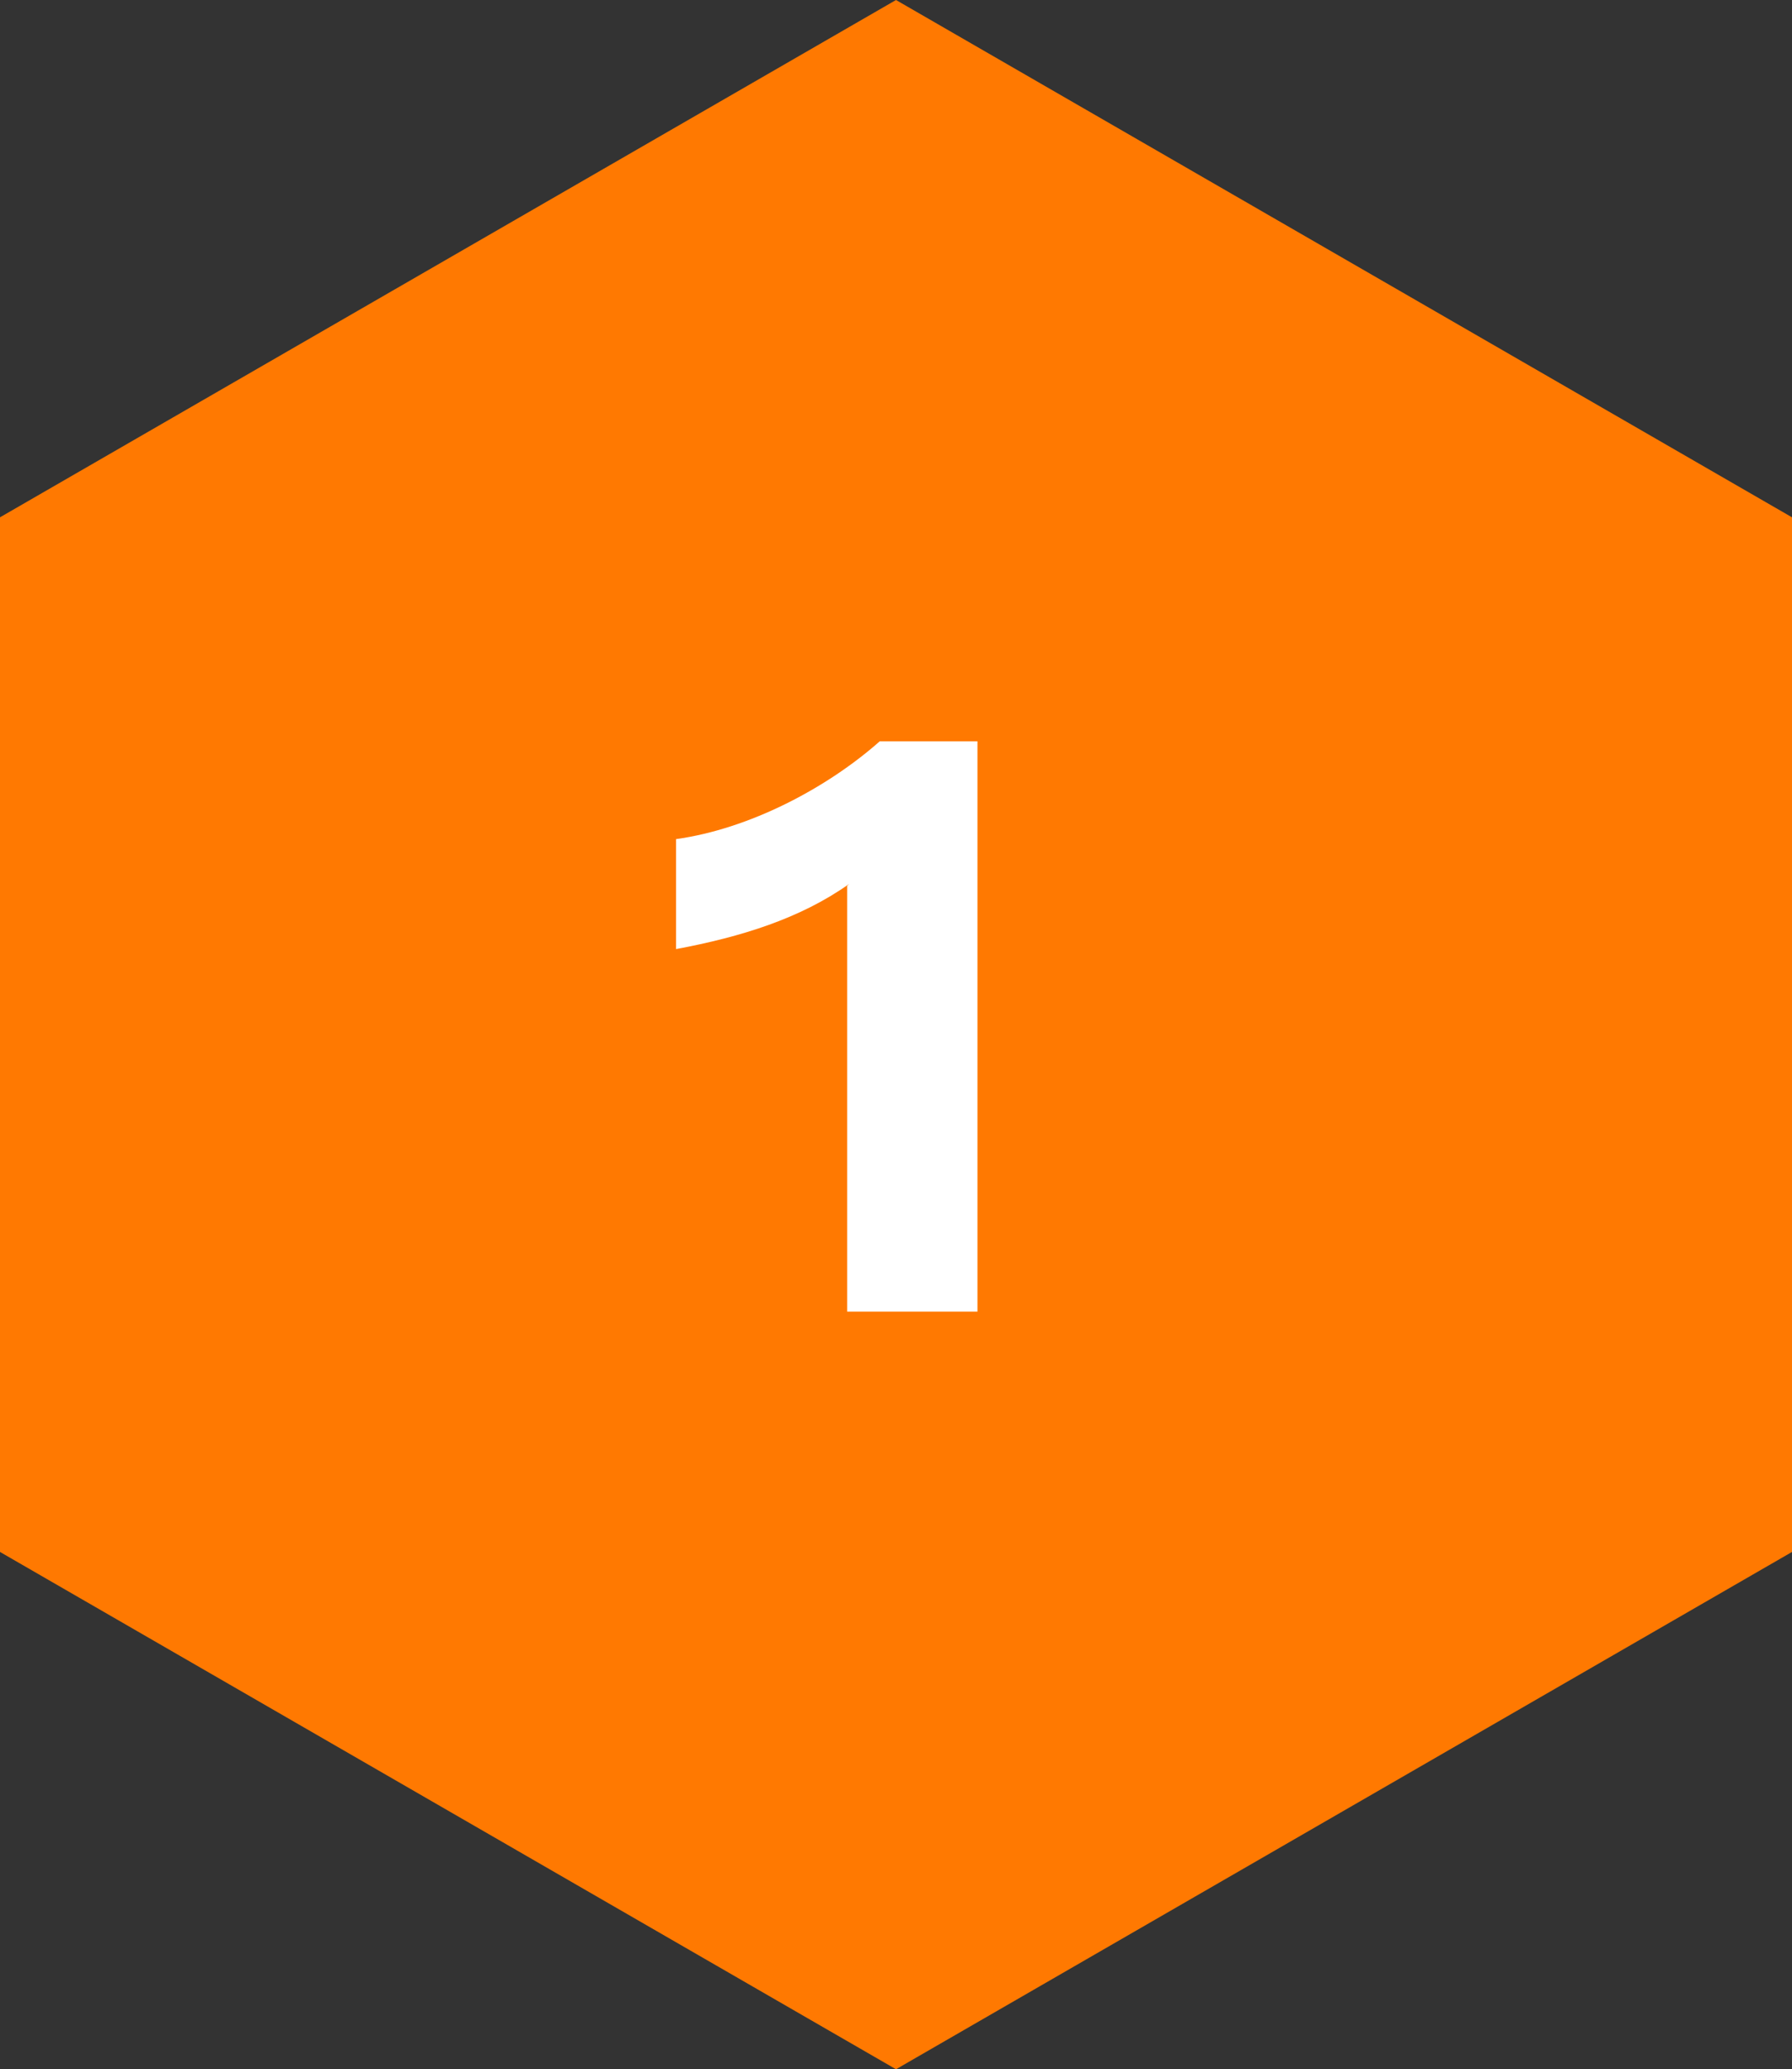
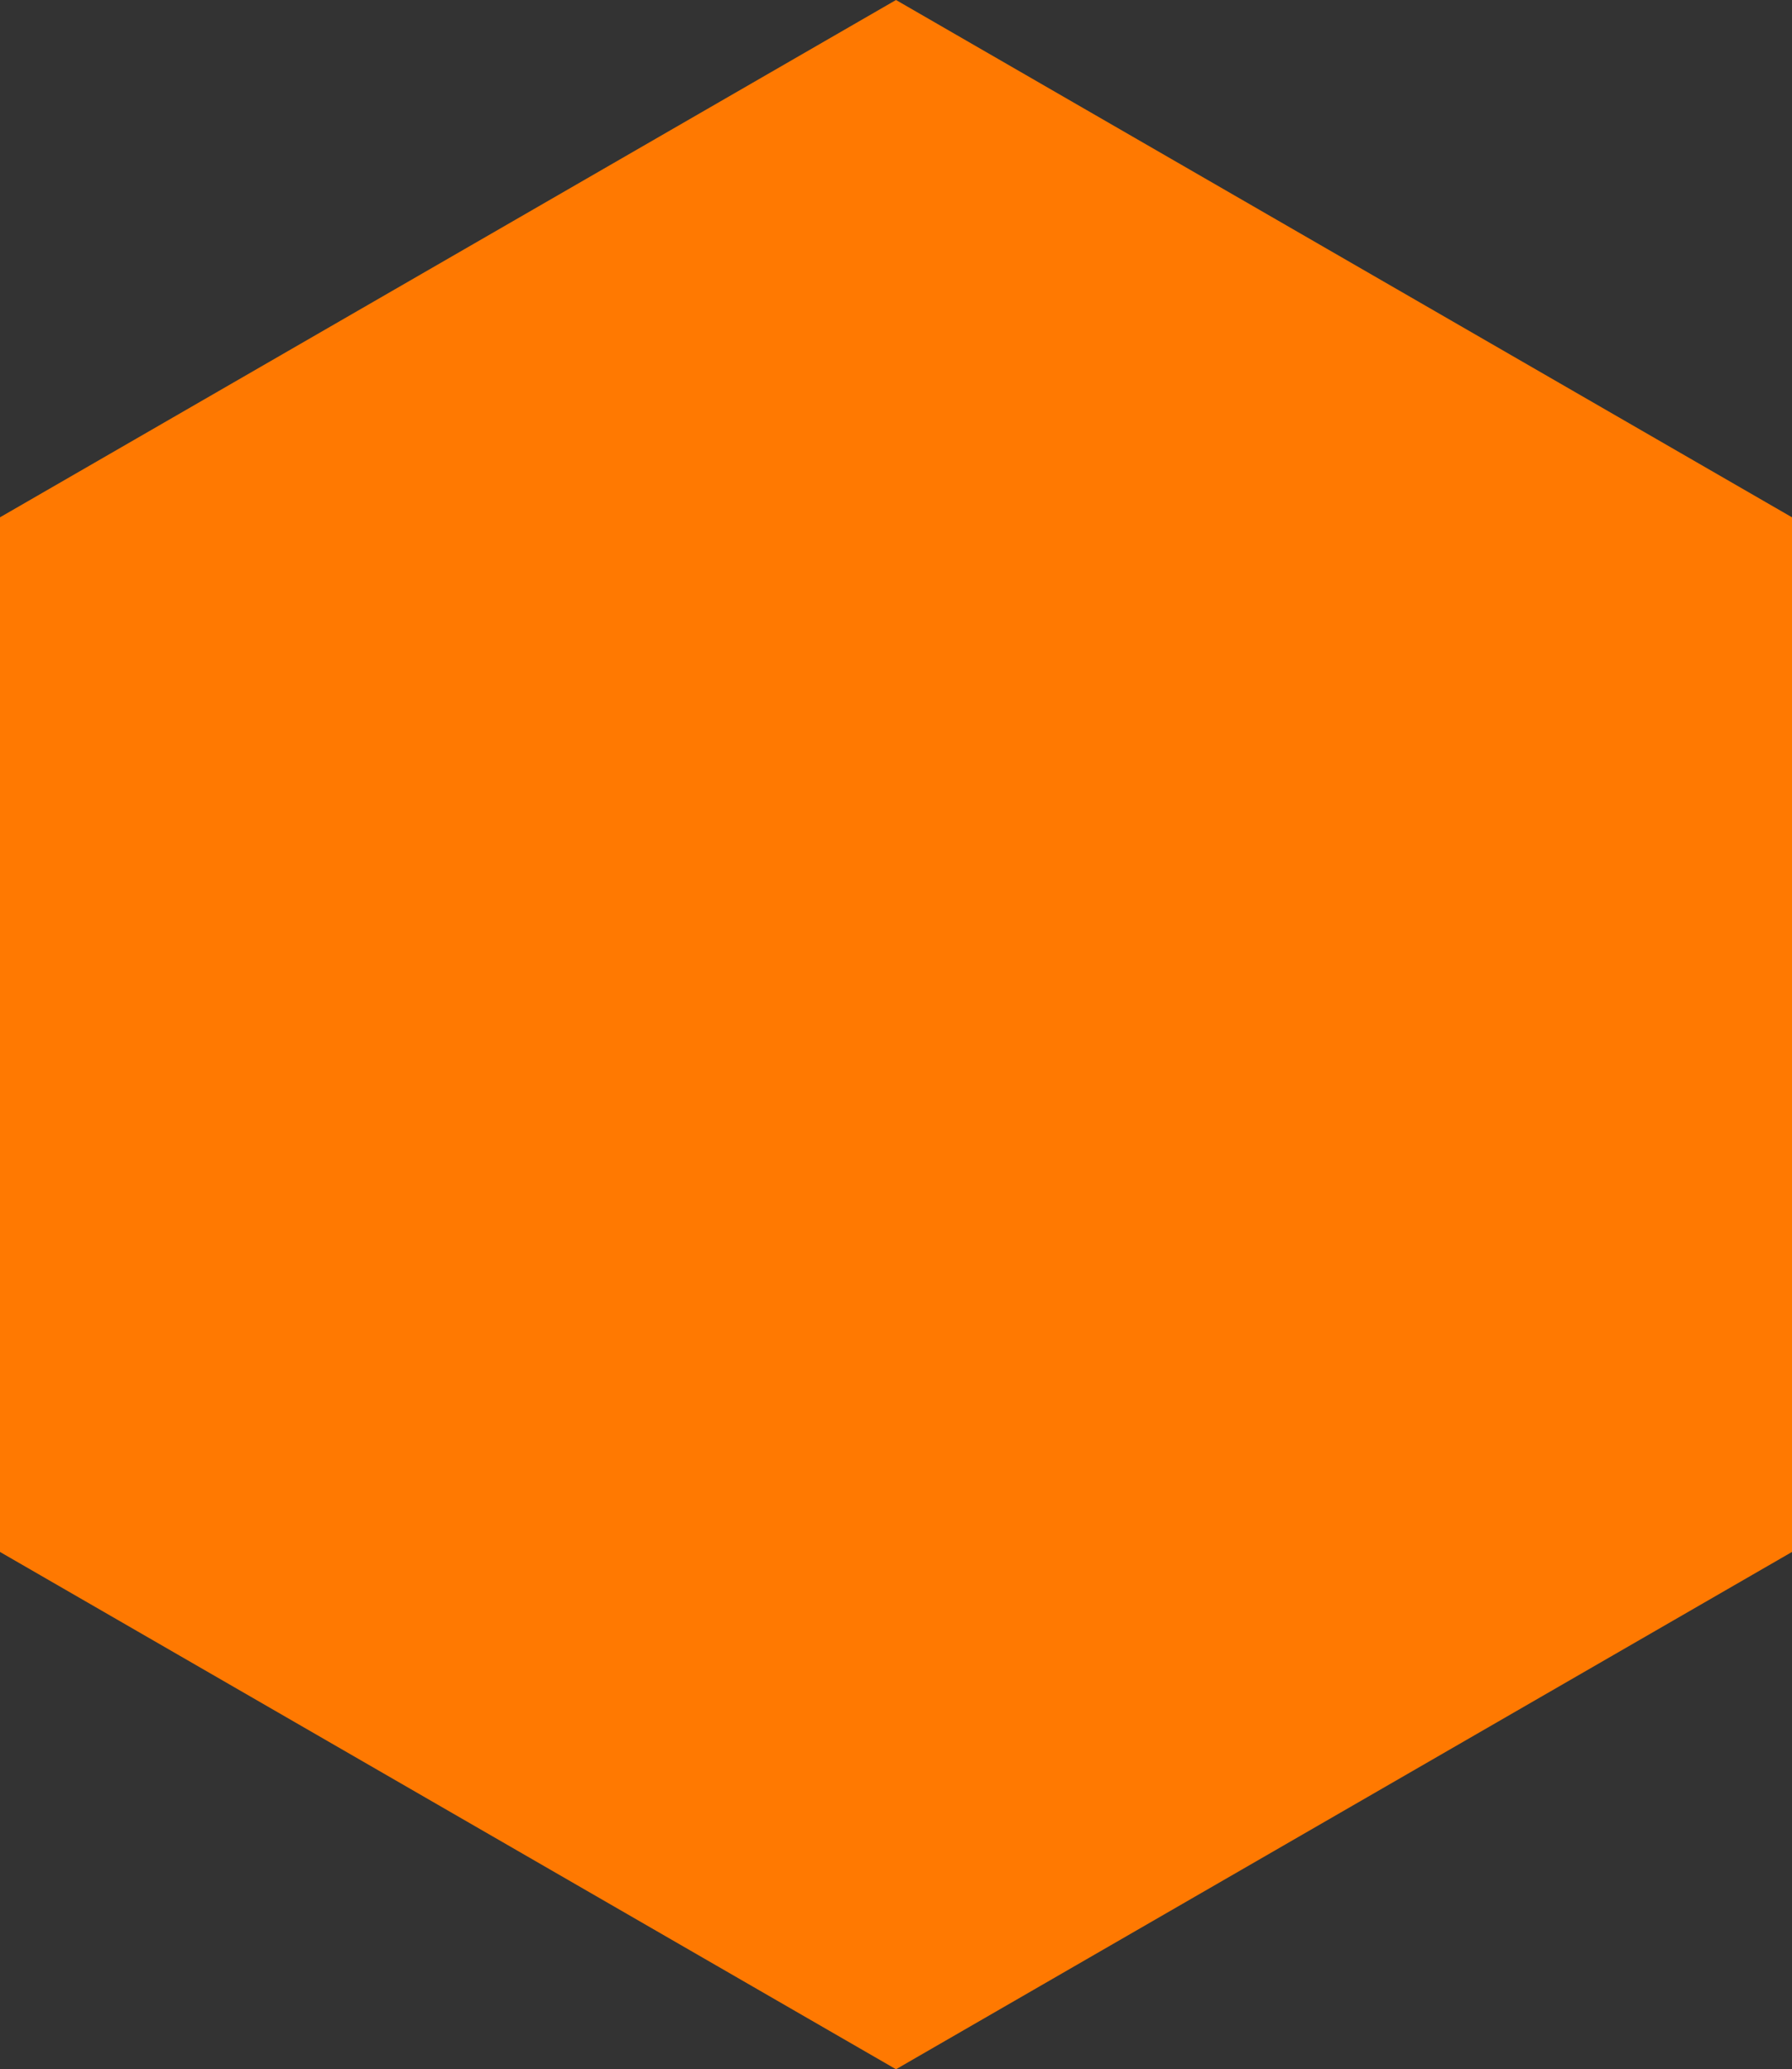
<svg xmlns="http://www.w3.org/2000/svg" id="Layer_1" viewBox="0 0 88 101.6">
  <rect x="0" y="0" width="88" height="101.6" fill="#333333" stroke="none" />
  <defs>
    <style> .st0 { fill: #ff7901; } .st1 { isolation: isolate; } .st2 { fill: #fff; } </style>
  </defs>
  <g id="Path_115">
-     <path class="st0" d="M44,0L0,25.4v50.8l44,25.4,44-25.4V25.4L44,0Z" />
+     <path class="st0" d="M44,0L0,25.4v50.8l44,25.4,44-25.4V25.4Z" />
  </g>
  <g class="st1">
-     <path class="st2" d="M41.7,43.4c-2.4,1.7-5.3,2.6-8.5,3.2v-5.4c3.6-.5,7.4-2.5,10-4.8h4.8v28h-6.4v-20.9h0Z" />
-   </g>
+     </g>
</svg>